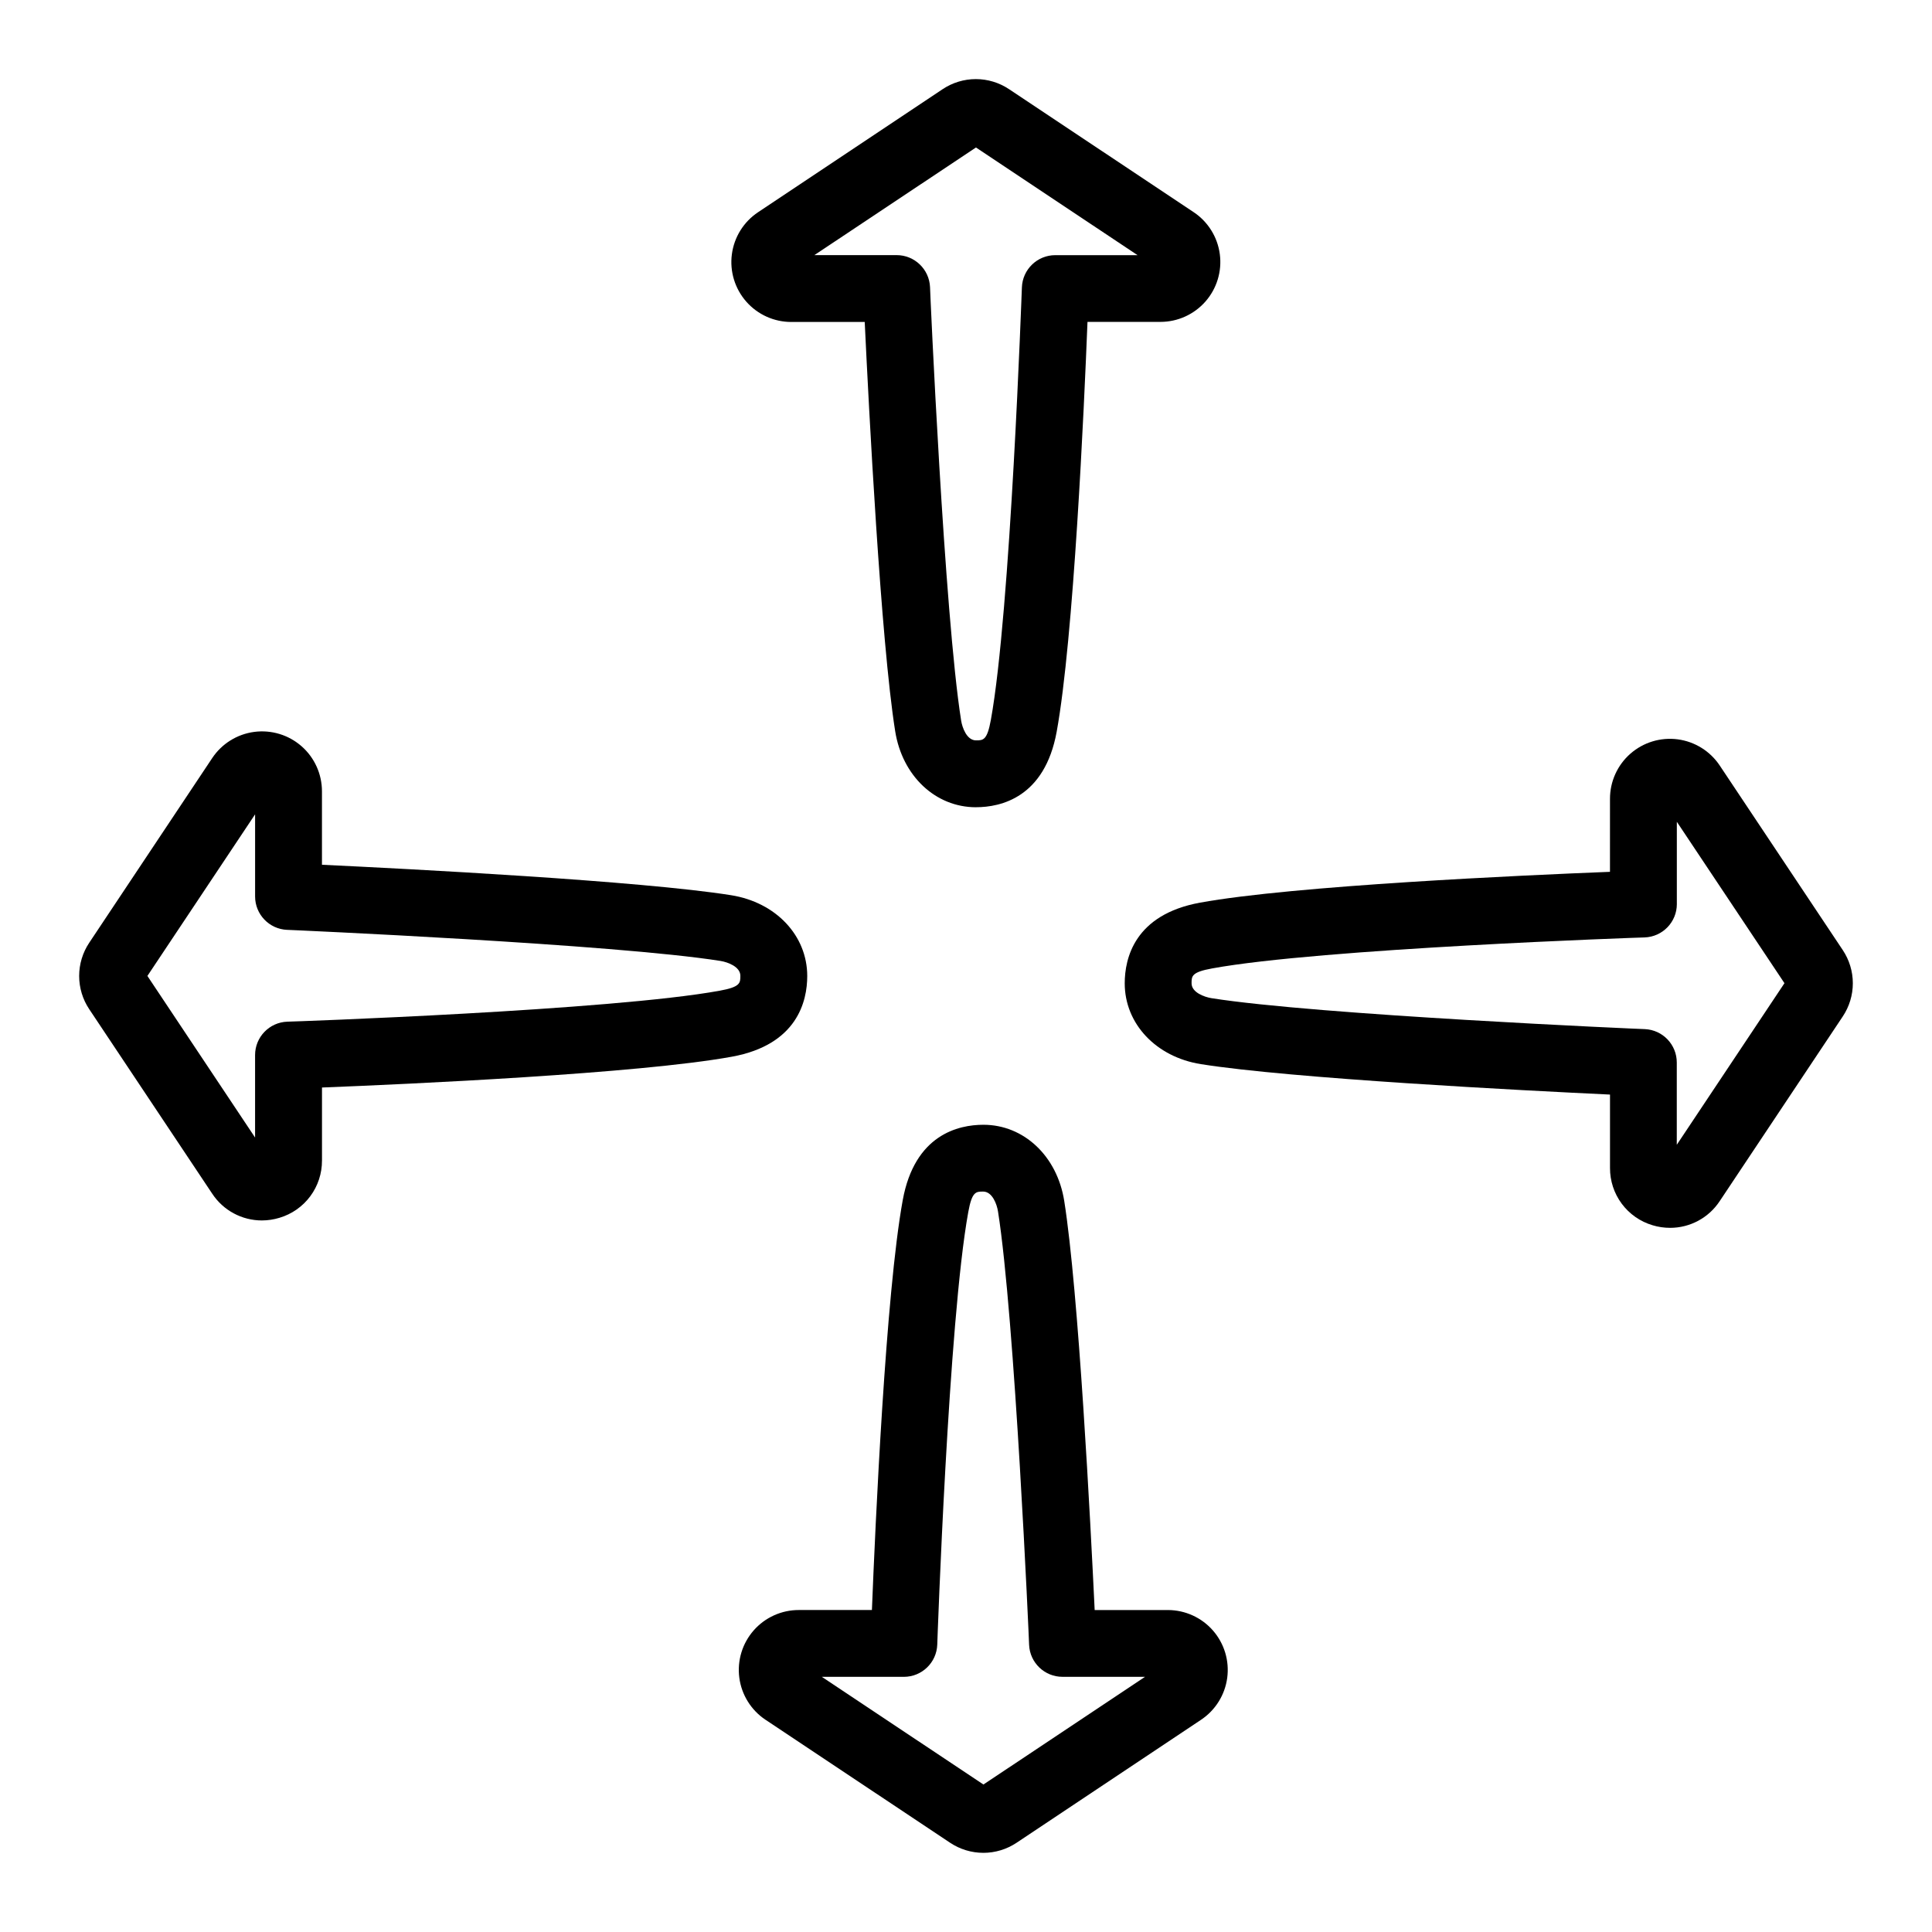
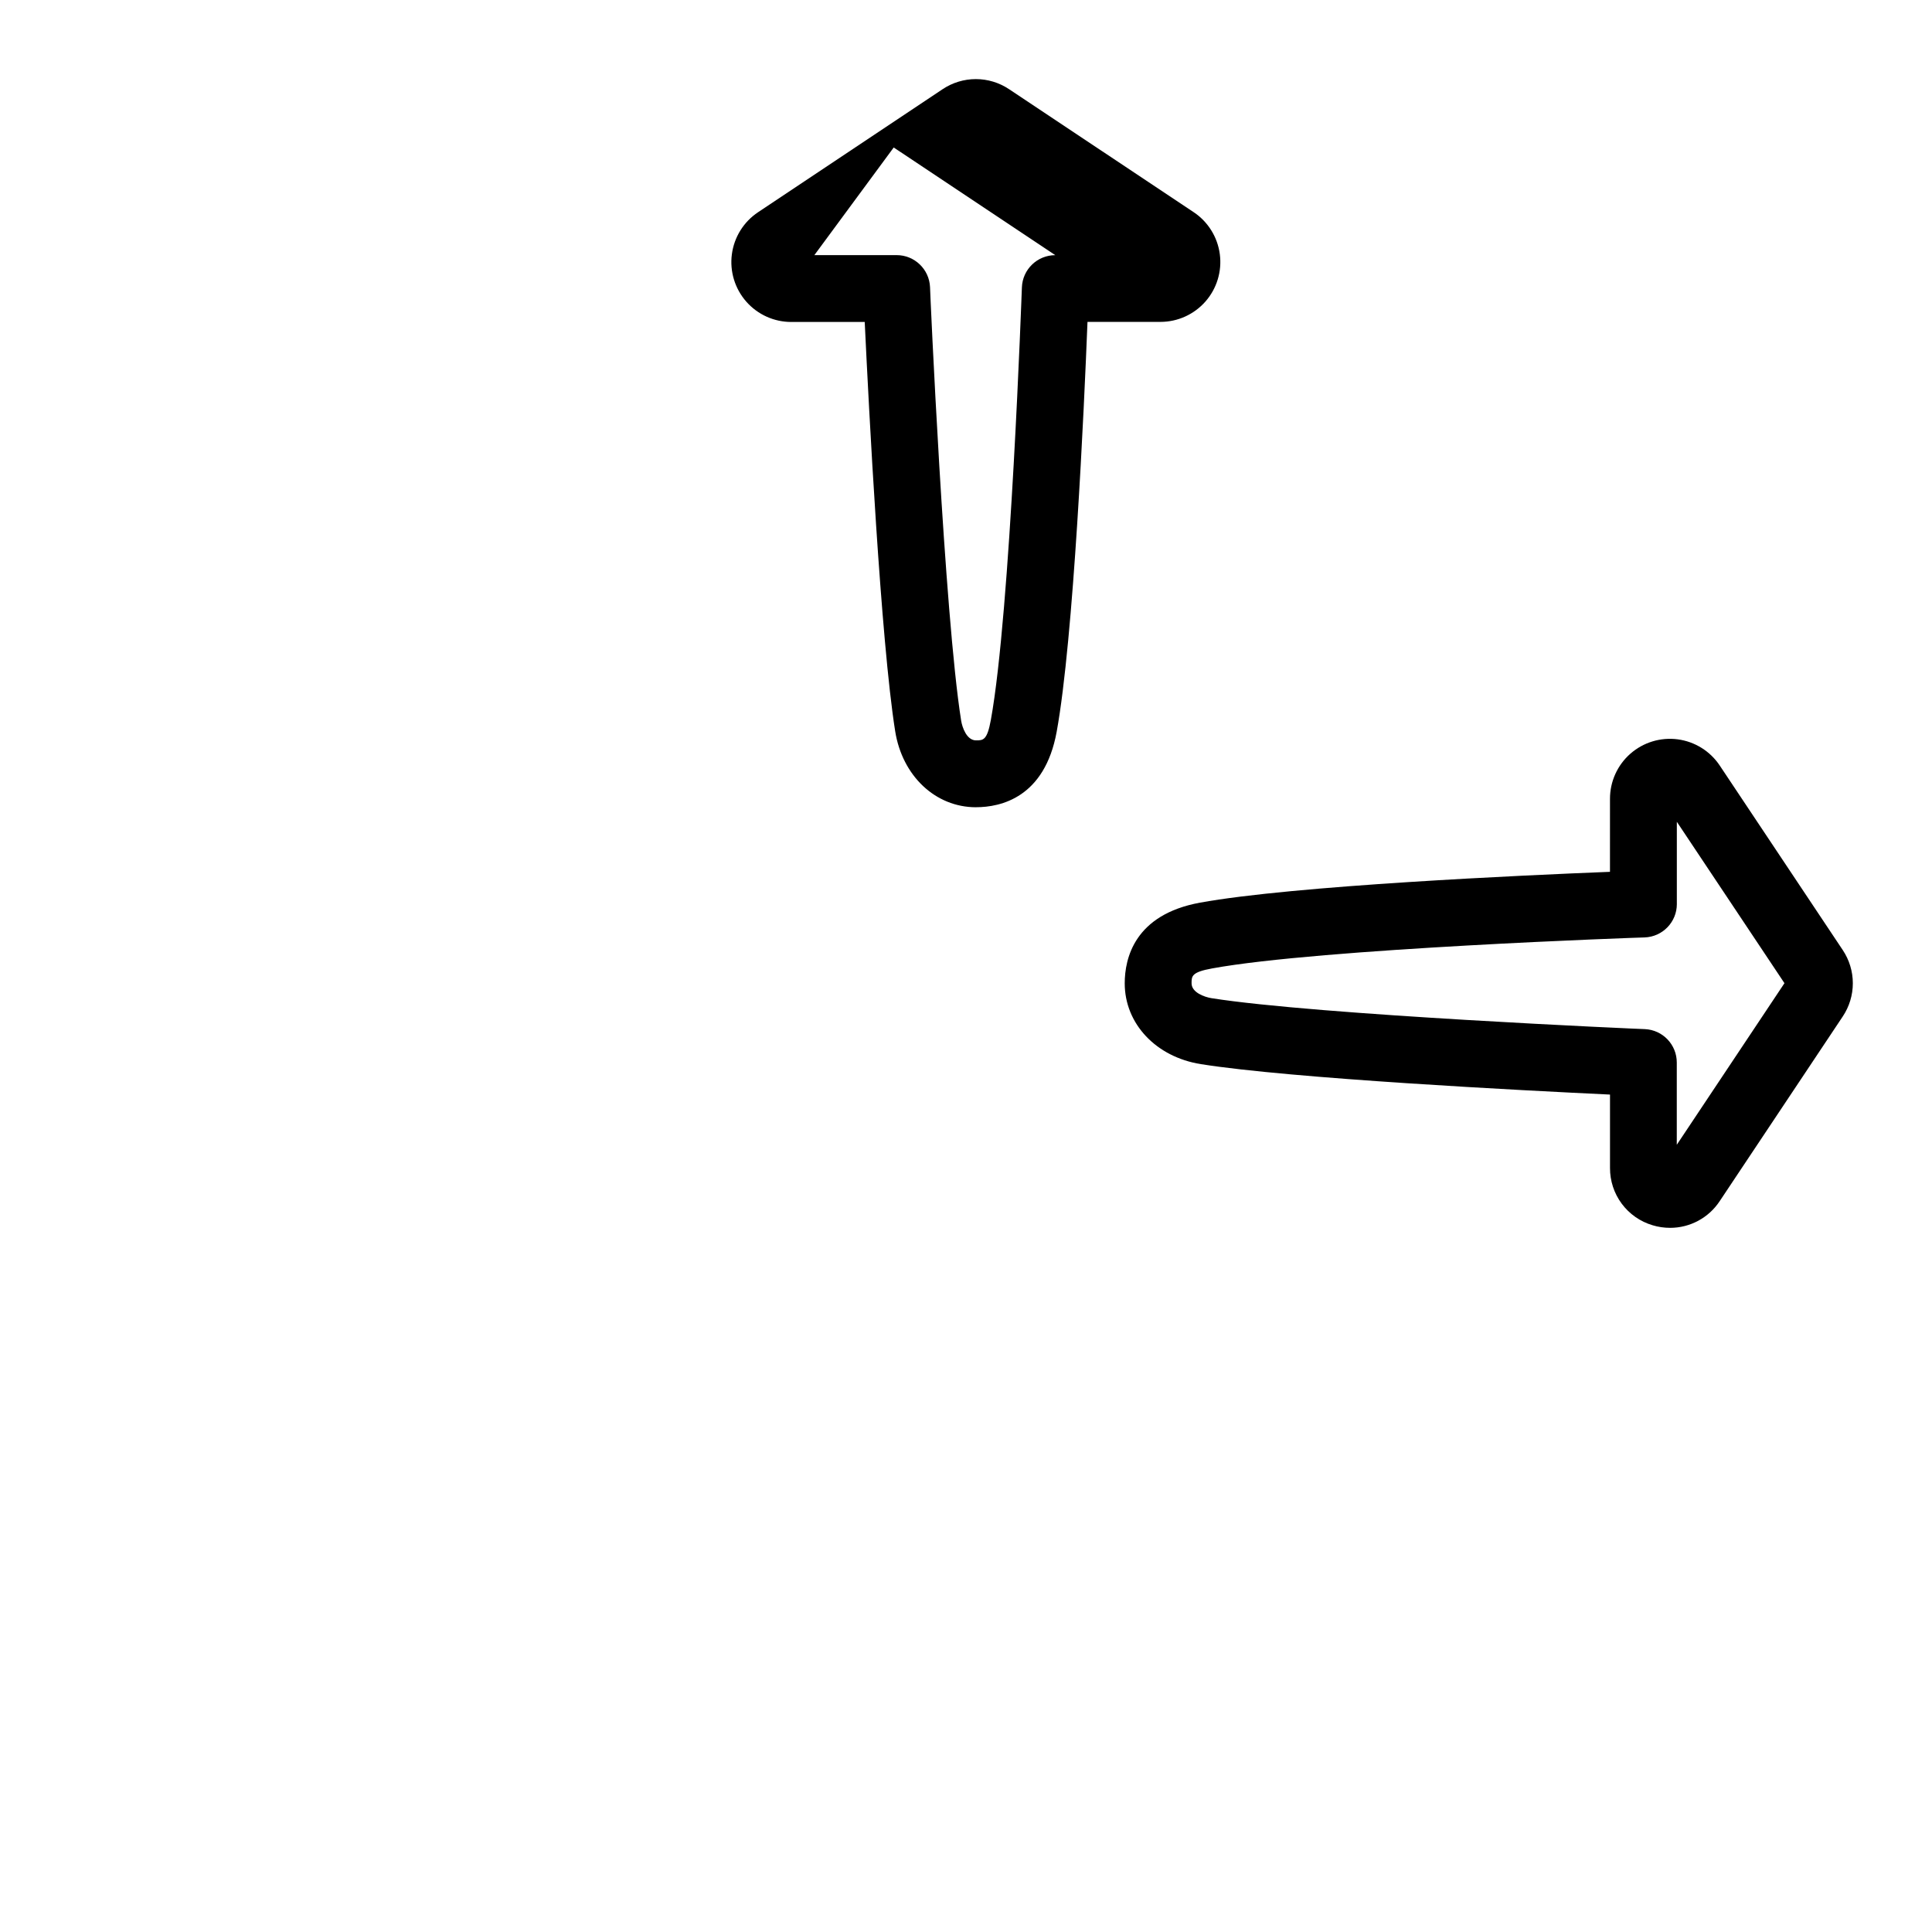
<svg xmlns="http://www.w3.org/2000/svg" fill="#000000" width="800px" height="800px" version="1.1" viewBox="144 144 512 512">
  <g>
-     <path d="m402.64 357.93c-10.727 0-19.531-8.297-21.41-20.164-3.816-23.98-6.988-85.688-8.07-108.44h-19.406c-4.582 0.02-8.949-1.941-11.977-5.383-3.027-3.438-4.422-8.016-3.824-12.559 0.598-4.543 3.129-8.605 6.945-11.145l48.914-32.609c2.606-1.738 5.668-2.668 8.797-2.668 3.133 0 6.191 0.93 8.797 2.668l48.945 32.609c3.797 2.539 6.316 6.59 6.914 11.121 0.598 4.531-0.785 9.098-3.797 12.535-3.012 3.434-7.356 5.406-11.926 5.41h-19.344c-0.895 22.719-3.66 83.926-8.168 108.63-3.18 17.391-14.77 19.988-21.391 19.988zm-42.824-146.32h21.797c4.742-0.004 8.648 3.734 8.855 8.473 0 0.867 3.789 86.867 8.246 114.89 0.285 1.812 1.477 5.234 3.938 5.234 1.91 0 2.953 0 3.938-5.434 5.219-28.699 8.172-113.75 8.223-114.6 0.164-4.769 4.082-8.555 8.855-8.551h21.797l-42.824-28.535z" />
+     <path d="m402.64 357.93c-10.727 0-19.531-8.297-21.41-20.164-3.816-23.98-6.988-85.688-8.07-108.44h-19.406c-4.582 0.02-8.949-1.941-11.977-5.383-3.027-3.438-4.422-8.016-3.824-12.559 0.598-4.543 3.129-8.605 6.945-11.145l48.914-32.609c2.606-1.738 5.668-2.668 8.797-2.668 3.133 0 6.191 0.93 8.797 2.668l48.945 32.609c3.797 2.539 6.316 6.59 6.914 11.121 0.598 4.531-0.785 9.098-3.797 12.535-3.012 3.434-7.356 5.406-11.926 5.41h-19.344c-0.895 22.719-3.66 83.926-8.168 108.63-3.18 17.391-14.77 19.988-21.391 19.988zm-42.824-146.32h21.797c4.742-0.004 8.648 3.734 8.855 8.473 0 0.867 3.789 86.867 8.246 114.89 0.285 1.812 1.477 5.234 3.938 5.234 1.91 0 2.953 0 3.938-5.434 5.219-28.699 8.172-113.75 8.223-114.6 0.164-4.769 4.082-8.555 8.855-8.551l-42.824-28.535z" />
    <path d="m586.59 469.39c-1.574 0-3.144-0.23-4.652-0.688-3.269-0.973-6.137-2.977-8.168-5.715s-3.117-6.059-3.102-9.469v-19.445c-22.75-1.074-84.457-4.25-108.44-8.07-11.867-1.891-20.164-10.695-20.164-21.41 0-6.621 2.598-18.215 19.965-21.383 24.707-4.508 85.914-7.273 108.63-8.168l0.004-19.324c-0.012-4.578 1.949-8.941 5.387-11.965 3.438-3.023 8.012-4.418 12.551-3.824 4.539 0.598 8.602 3.125 11.141 6.934l32.609 48.914c1.738 2.606 2.668 5.664 2.668 8.797 0 3.133-0.93 6.191-2.668 8.797l-32.609 48.934c-2.914 4.426-7.856 7.09-13.156 7.086zm1.789-107.61v21.797l0.004-0.004c0.004 4.777-3.781 8.691-8.551 8.855-0.855 0-85.914 2.953-114.62 8.215-5.434 0.984-5.434 2.047-5.434 3.938 0 2.441 3.426 3.641 5.234 3.938 28.027 4.457 114.07 8.207 114.88 8.207 4.742 0.207 8.477 4.109 8.473 8.855v21.797l28.535-42.824z" />
-     <path d="m213.4 467.43c-5.297 0-10.242-2.66-13.156-7.086l-32.602-48.906c-1.738-2.602-2.664-5.664-2.664-8.797 0-3.129 0.926-6.191 2.664-8.797l32.602-48.953c2.539-3.809 6.602-6.336 11.141-6.934 4.539-0.594 9.113 0.801 12.551 3.824 3.438 3.023 5.398 7.387 5.387 11.965v19.426c22.75 1.074 84.457 4.25 108.44 8.07 11.867 1.891 20.164 10.695 20.164 21.41 0 6.621-2.598 18.215-19.965 21.383-24.719 4.508-85.914 7.273-108.63 8.168v19.355l-0.004-0.004c0.016 3.41-1.074 6.731-3.106 9.469-2.031 2.734-4.894 4.738-8.164 5.707-1.508 0.461-3.074 0.695-4.652 0.699zm-30.336-64.797 28.535 42.824v-21.848c-0.004-4.773 3.777-8.691 8.551-8.855 0.855 0 85.914-2.953 114.62-8.215 5.434-0.984 5.434-2.047 5.434-3.938 0-2.449-3.426-3.641-5.234-3.938-28.035-4.457-114.03-8.215-114.89-8.246l-0.004 0.004c-4.742-0.207-8.477-4.113-8.473-8.859v-21.754z" />
-     <path d="m404.59 635.02c-3.133-0.004-6.191-0.93-8.797-2.668l-48.934-32.602c-3.809-2.539-6.336-6.602-6.934-11.141-0.594-4.539 0.801-9.113 3.824-12.551 3.023-3.438 7.387-5.398 11.965-5.387h19.355c0.895-22.719 3.66-83.926 8.168-108.63 3.168-17.367 14.762-19.965 21.383-19.965 10.715 0 19.523 8.297 21.41 20.164 3.816 23.98 6.988 85.688 8.07 108.44h19.426l-0.004-0.004c4.57 0.012 8.914 1.988 11.922 5.426 3.008 3.441 4.387 8.008 3.785 12.539-0.602 4.527-3.129 8.578-6.93 11.113l-48.914 32.609c-2.606 1.734-5.668 2.66-8.797 2.66zm3.938-10.035m-4.922-7.379m-41.809-29.227 42.824 28.535 42.824-28.535-21.867-0.004c-4.746 0.004-8.648-3.731-8.855-8.473 0-0.867-3.789-86.867-8.246-114.89-0.285-1.812-1.477-5.234-3.938-5.234-1.91 0-2.953 0-3.938 5.434-5.234 28.715-8.188 113.76-8.215 114.62v-0.004c-0.164 4.773-4.082 8.555-8.855 8.551z" />
  </g>
</svg>